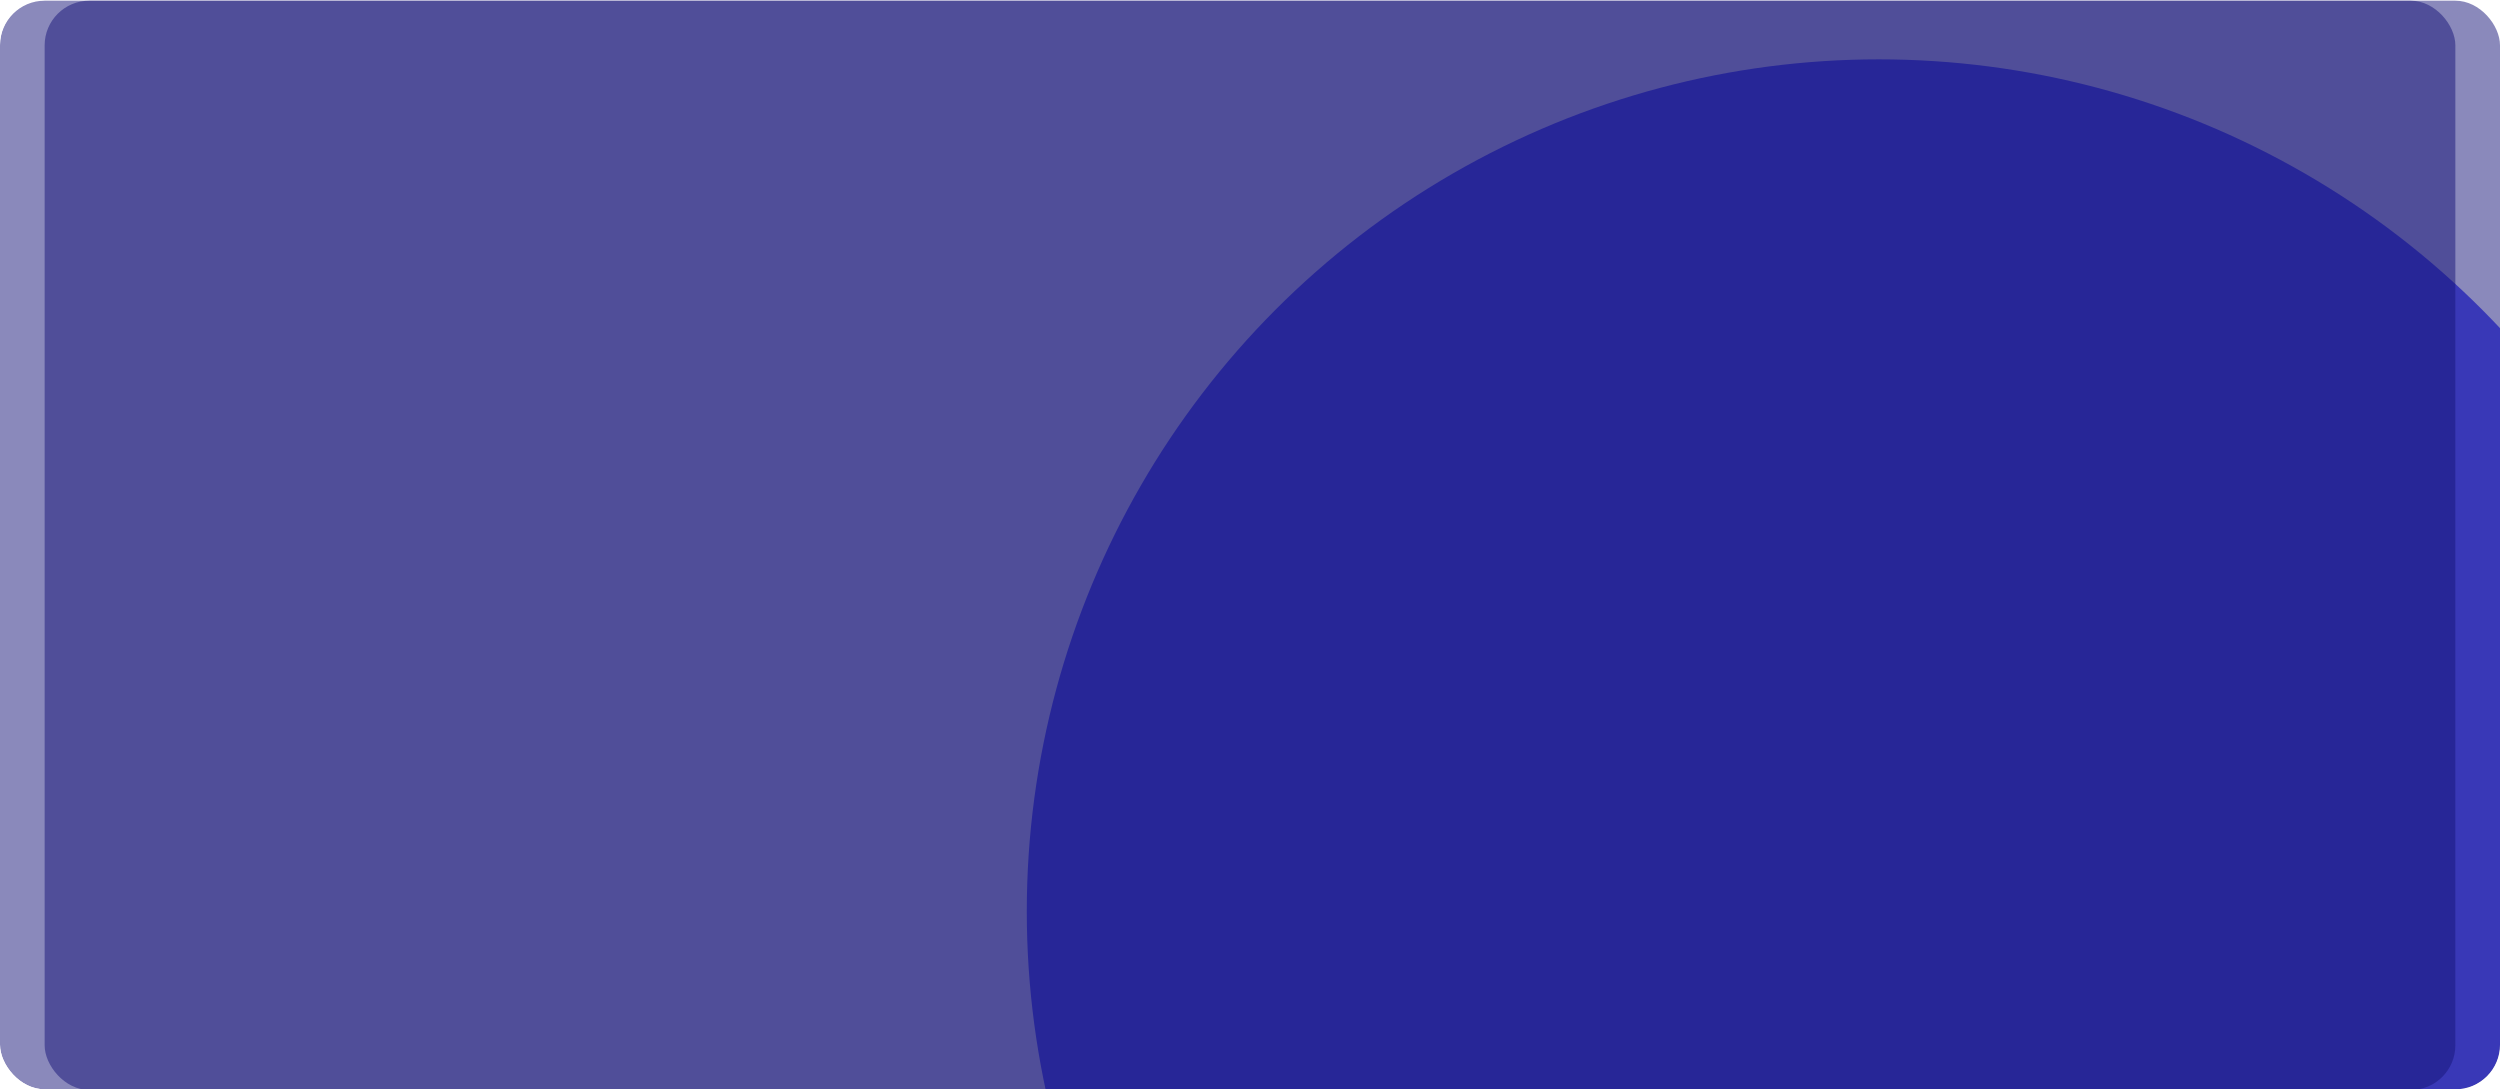
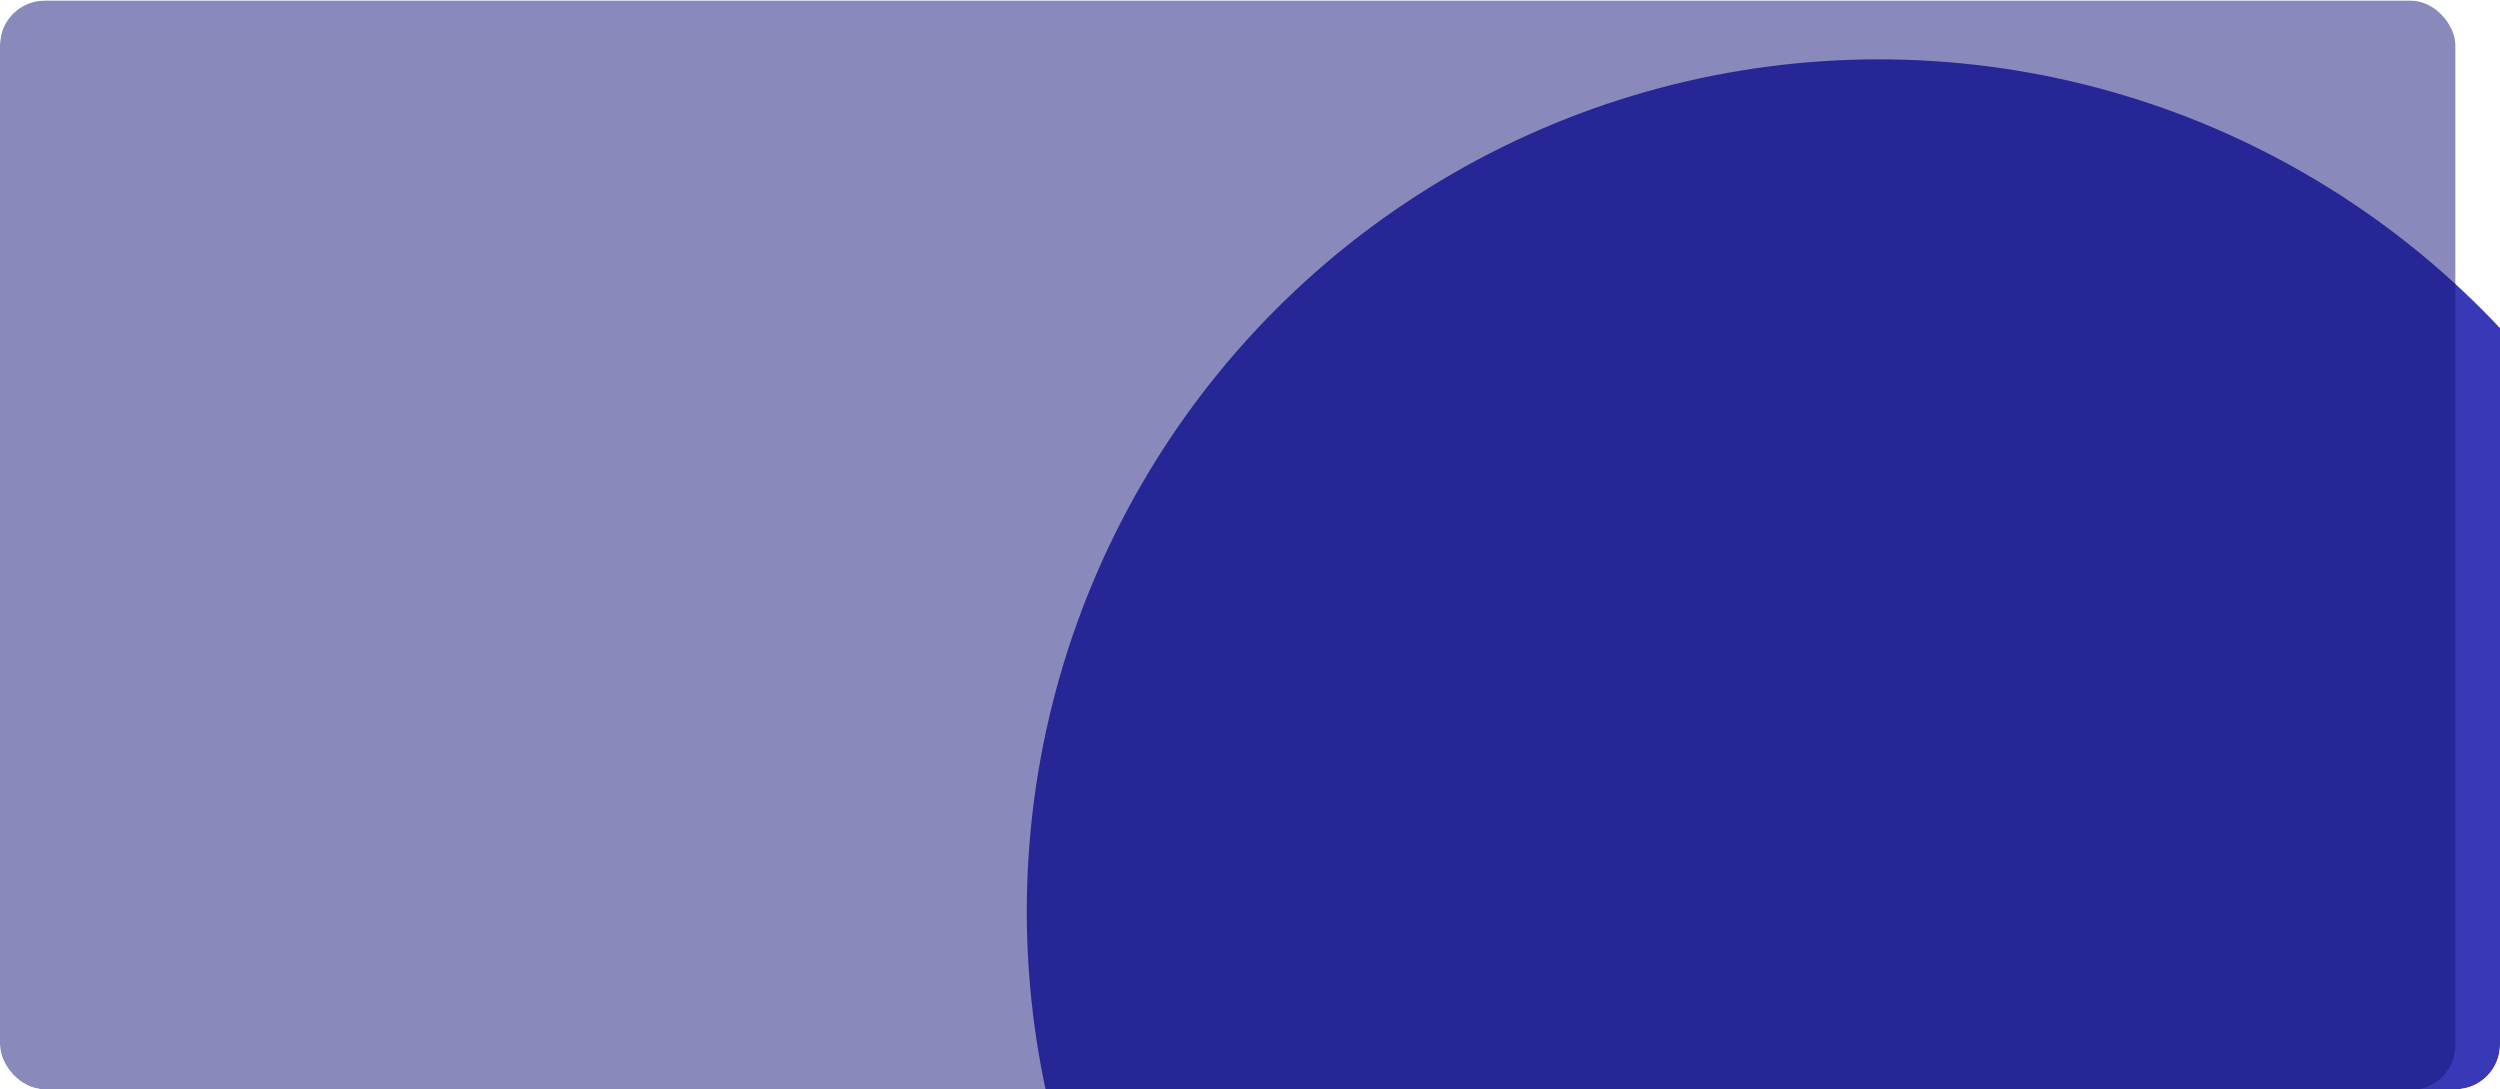
<svg xmlns="http://www.w3.org/2000/svg" fill="none" height="100%" overflow="visible" preserveAspectRatio="none" style="display: block;" viewBox="0 0 560 244" width="100%">
  <g id="BG">
    <g clip-path="url(#clip0_0_1725)">
-       <rect fill="#161479" fill-opacity="0.5" height="244" id="Background" rx="10" width="550" x="10" y="0.155" />
      <g filter="url(#filter0_f_0_1725)" id="Ellipse 72">
        <circle cx="420.862" cy="204.155" fill="#3938B7" r="190.862" />
      </g>
      <g filter="url(#filter1_b_0_1725)" id="Background_2">
        <rect fill="#161479" fill-opacity="0.5" height="244" rx="10" width="550" y="0.155" />
      </g>
    </g>
  </g>
  <defs>
    <filter color-interpolation-filters="sRGB" filterUnits="userSpaceOnUse" height="581.725" id="filter0_f_0_1725" width="581.725" x="130" y="-86.708">
      <feFlood flood-opacity="0" result="BackgroundImageFix" />
      <feBlend in="SourceGraphic" in2="BackgroundImageFix" mode="normal" result="shape" />
      <feGaussianBlur result="effect1_foregroundBlur_0_1725" stdDeviation="50" />
    </filter>
    <filter color-interpolation-filters="sRGB" filterUnits="userSpaceOnUse" height="314" id="filter1_b_0_1725" width="620" x="-35" y="-34.846">
      <feFlood flood-opacity="0" result="BackgroundImageFix" />
      <feGaussianBlur in="BackgroundImageFix" stdDeviation="17.5" />
      <feComposite in2="SourceAlpha" operator="in" result="effect1_backgroundBlur_0_1725" />
      <feBlend in="SourceGraphic" in2="effect1_backgroundBlur_0_1725" mode="normal" result="shape" />
    </filter>
    <clipPath id="clip0_0_1725">
      <rect fill="white" height="244" rx="10" width="560" />
    </clipPath>
  </defs>
</svg>